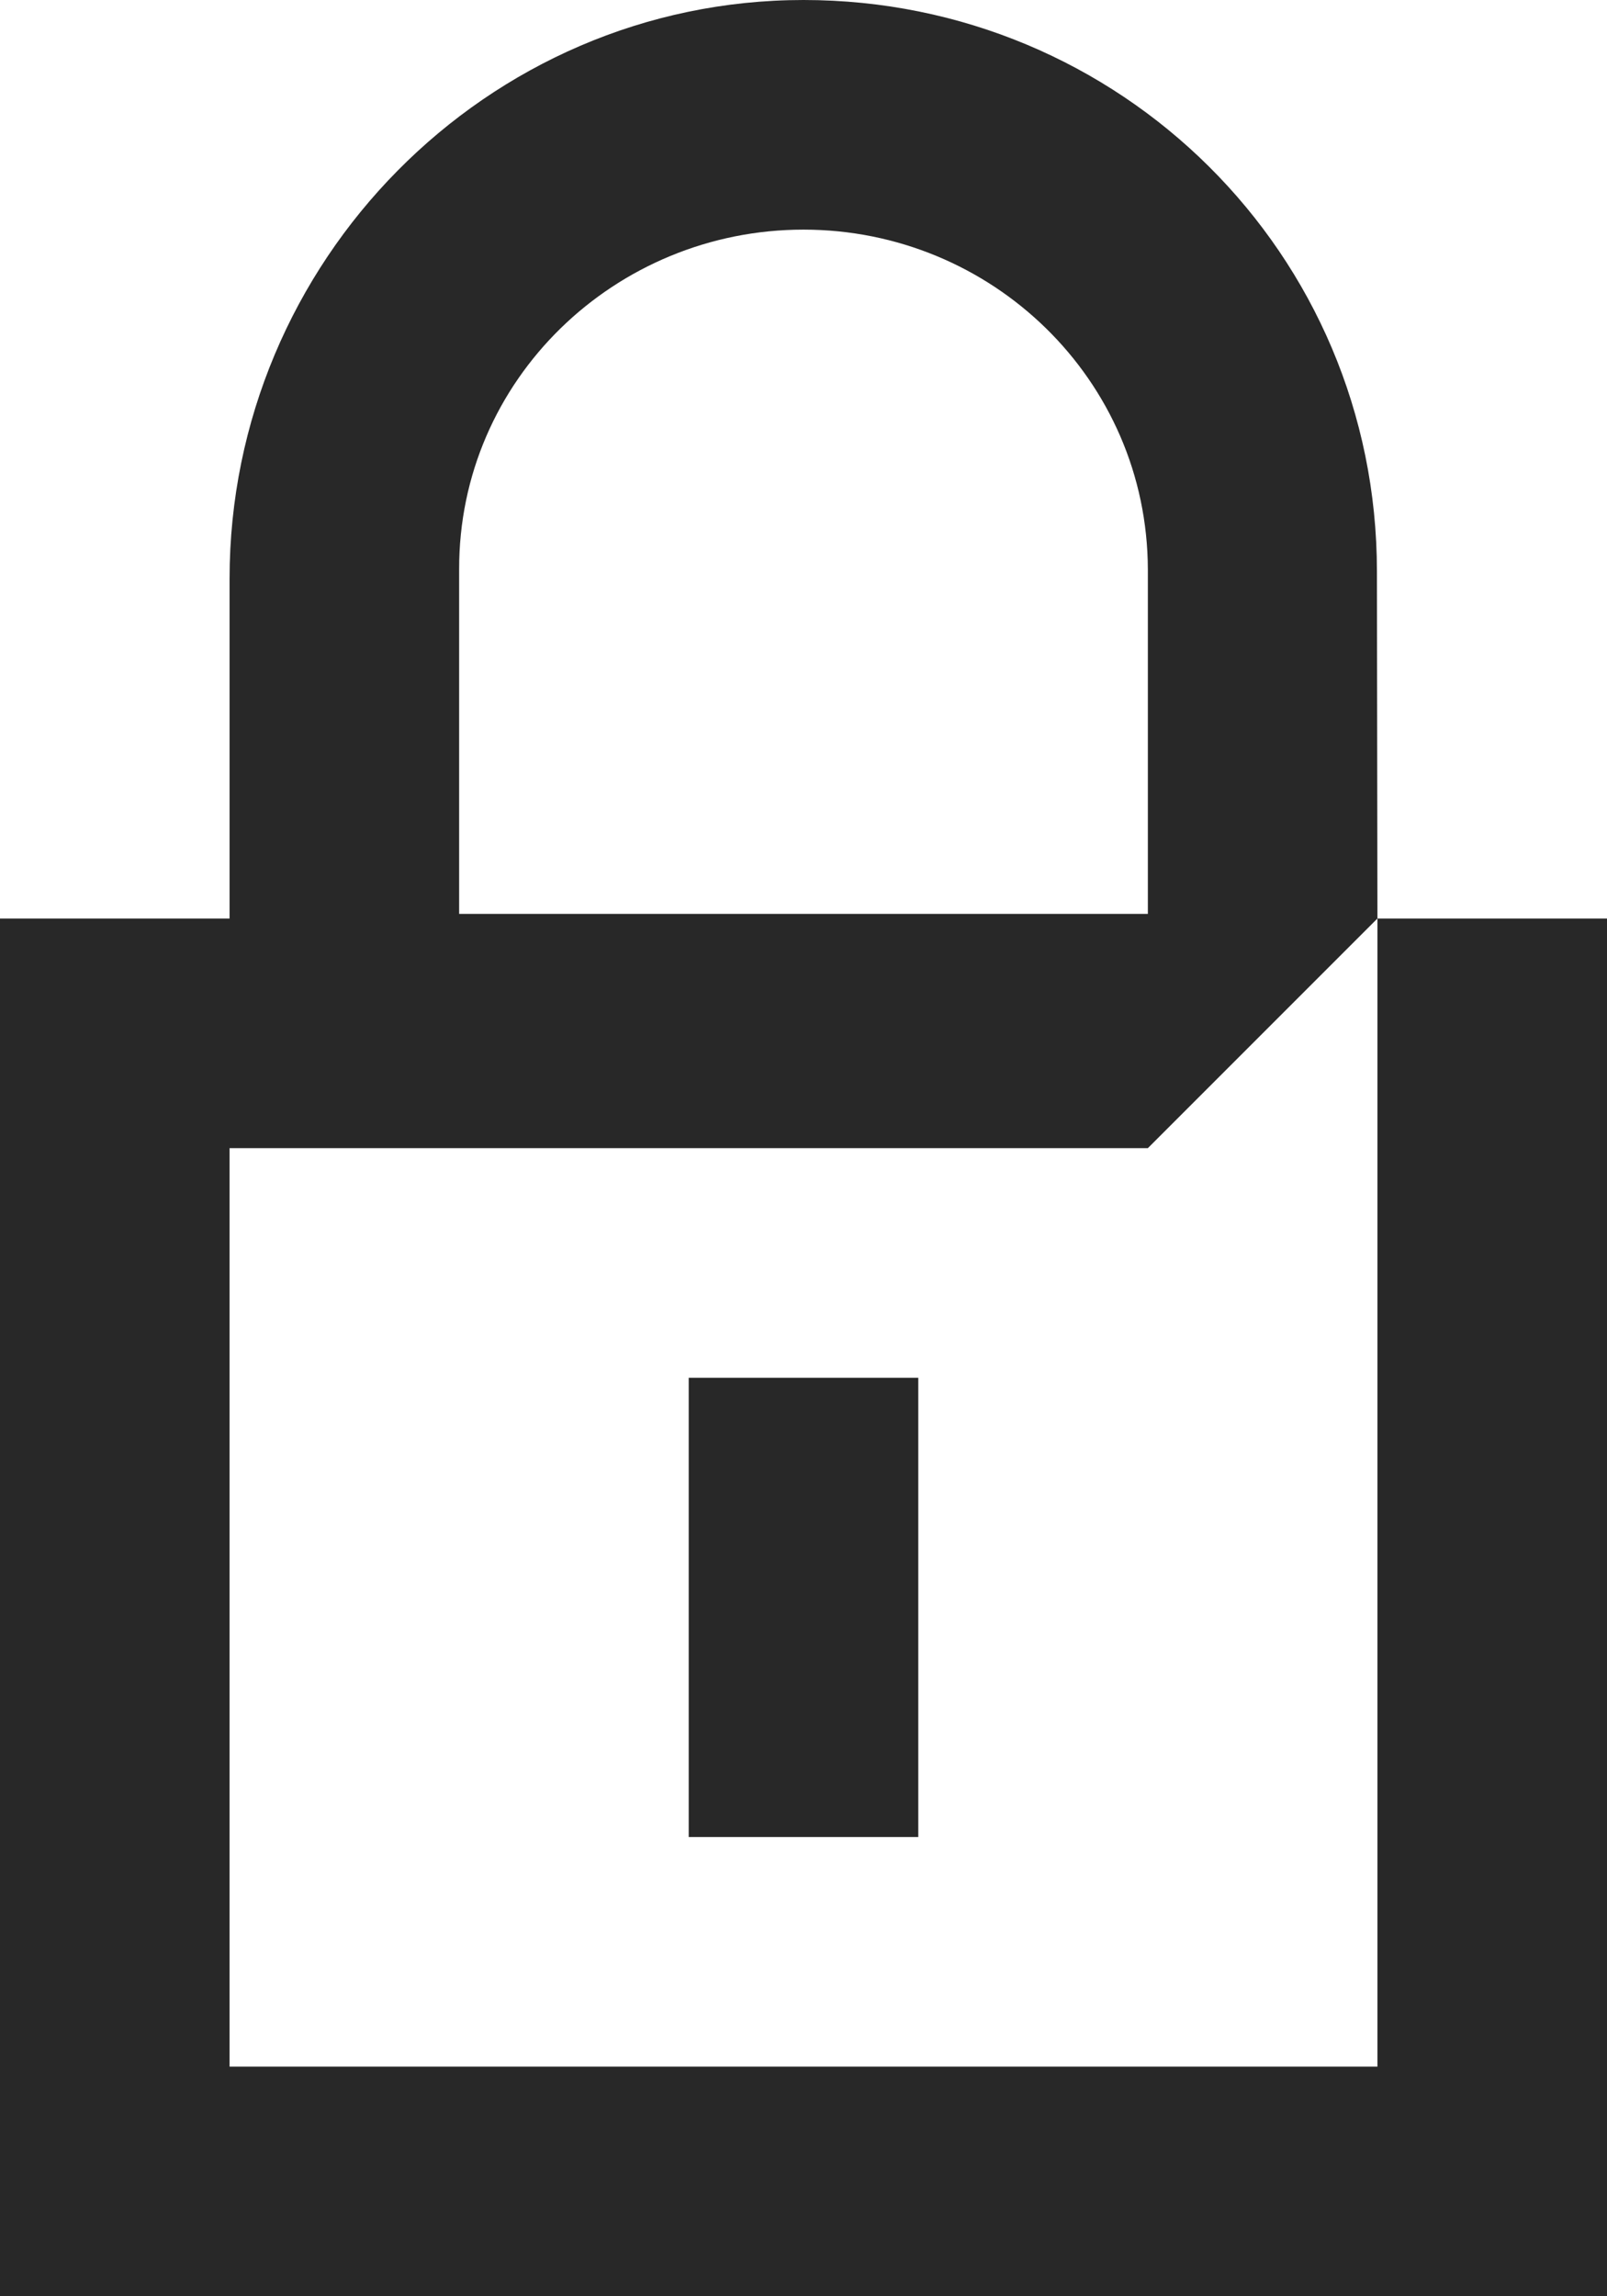
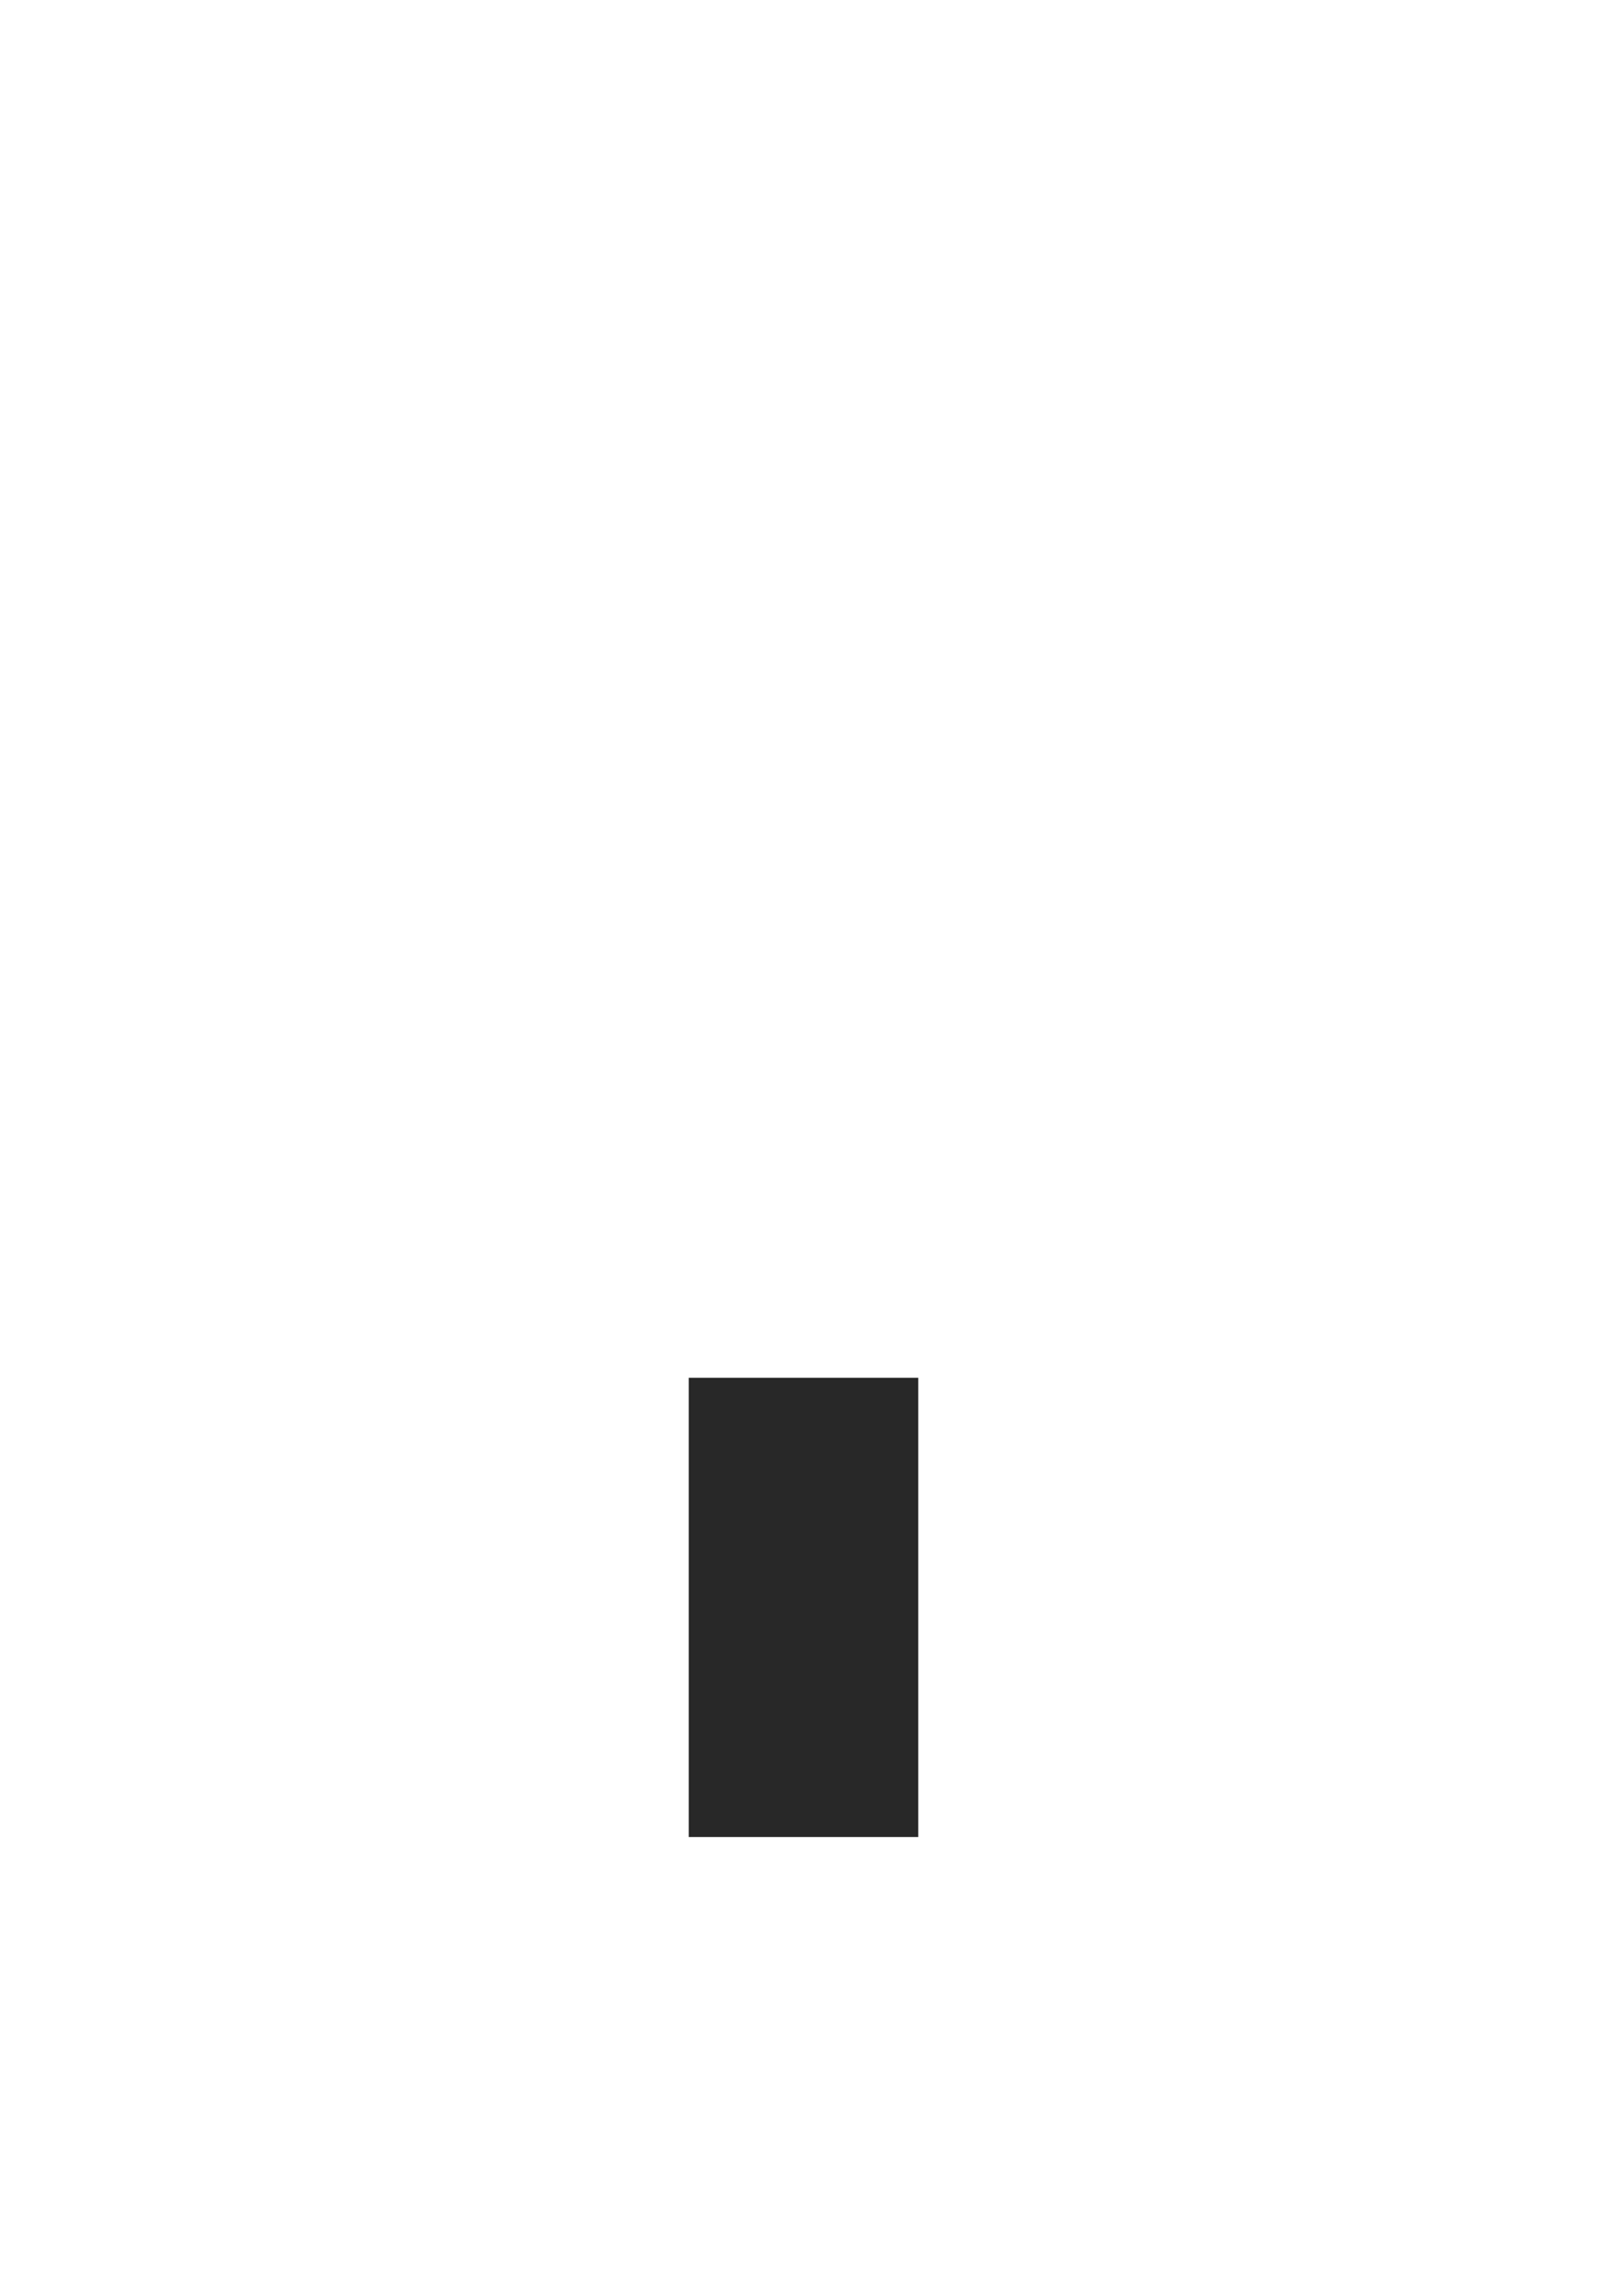
<svg xmlns="http://www.w3.org/2000/svg" id="Layer_2" viewBox="0 0 350 500" width="350" height="500">
  <defs>
    <style>.cls-1{fill:#282828;stroke-width:0px;}</style>
  </defs>
  <g id="Icon">
-     <path class="cls-1" d="m300,200v250H50v-200h200l50-50-.11-75.59C299.89,55.27,244,0,175,0S50,57.02,50,126v74H0v300h350V200h-50ZM100,124c-.11-41.32,34-74,75-74s74.89,32.68,75,74v75H100v-75Z" />
    <rect class="cls-1" x="150" y="300" width="50" height="100" />
  </g>
</svg>